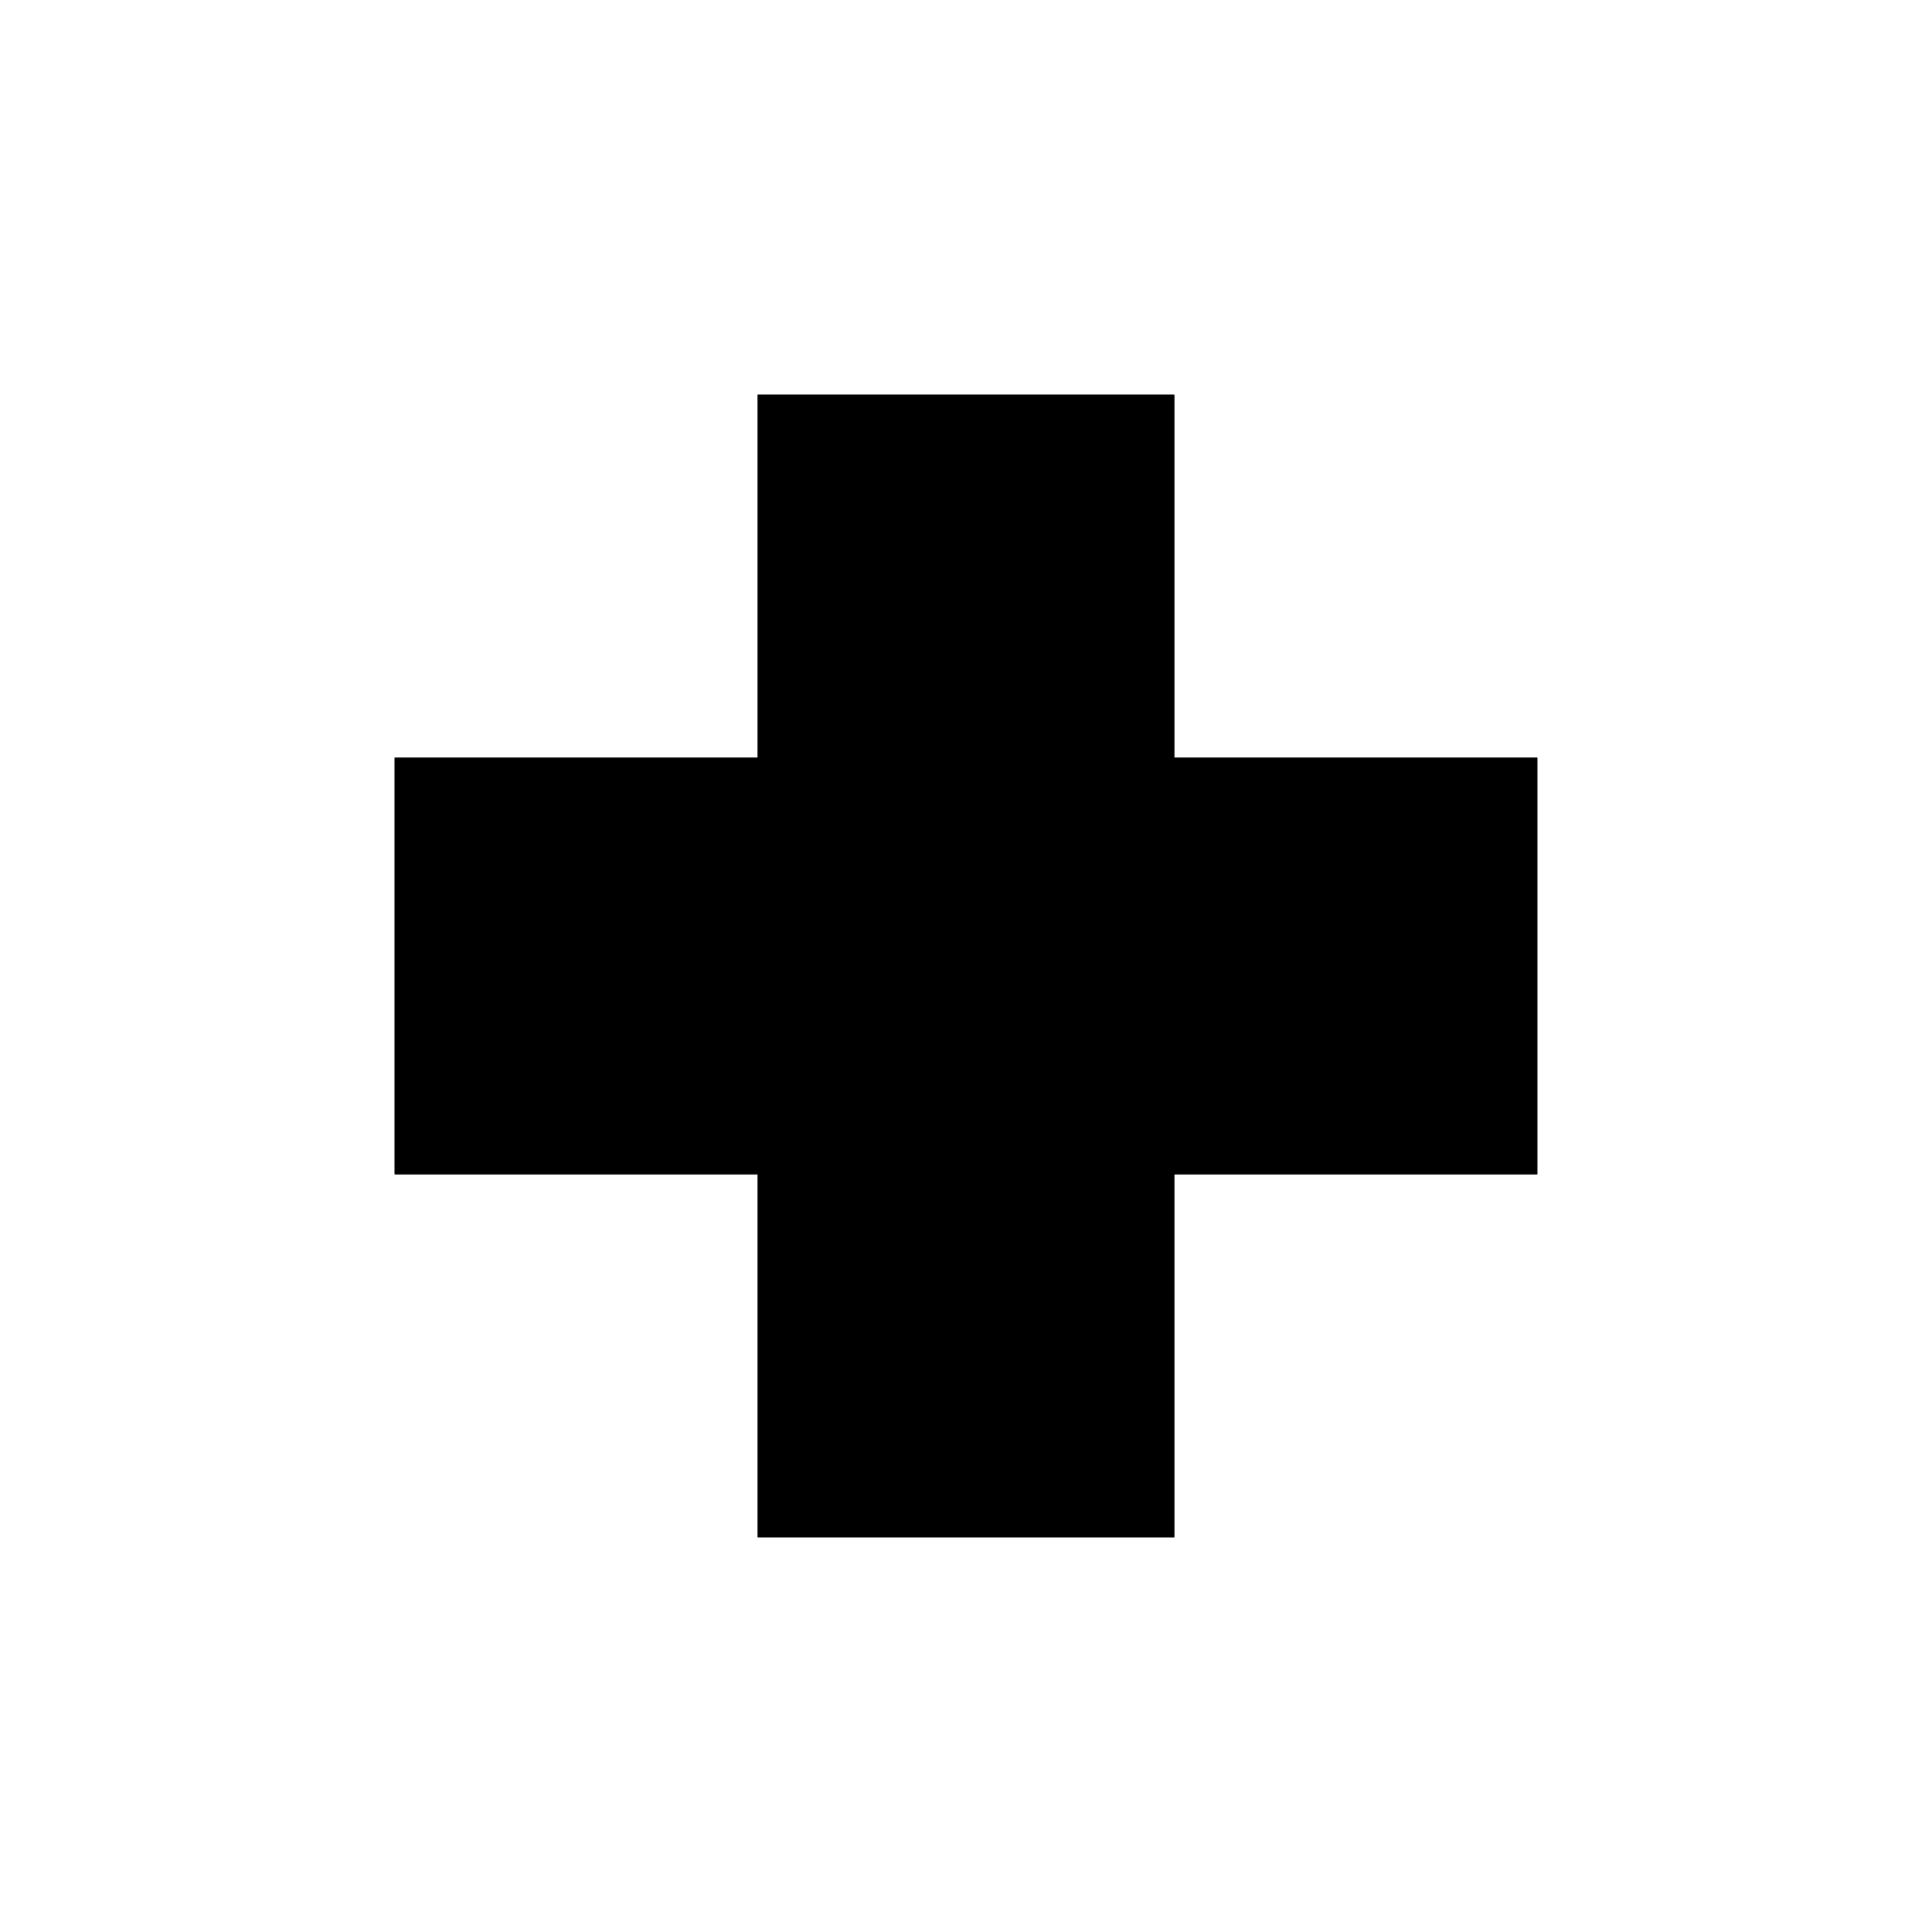
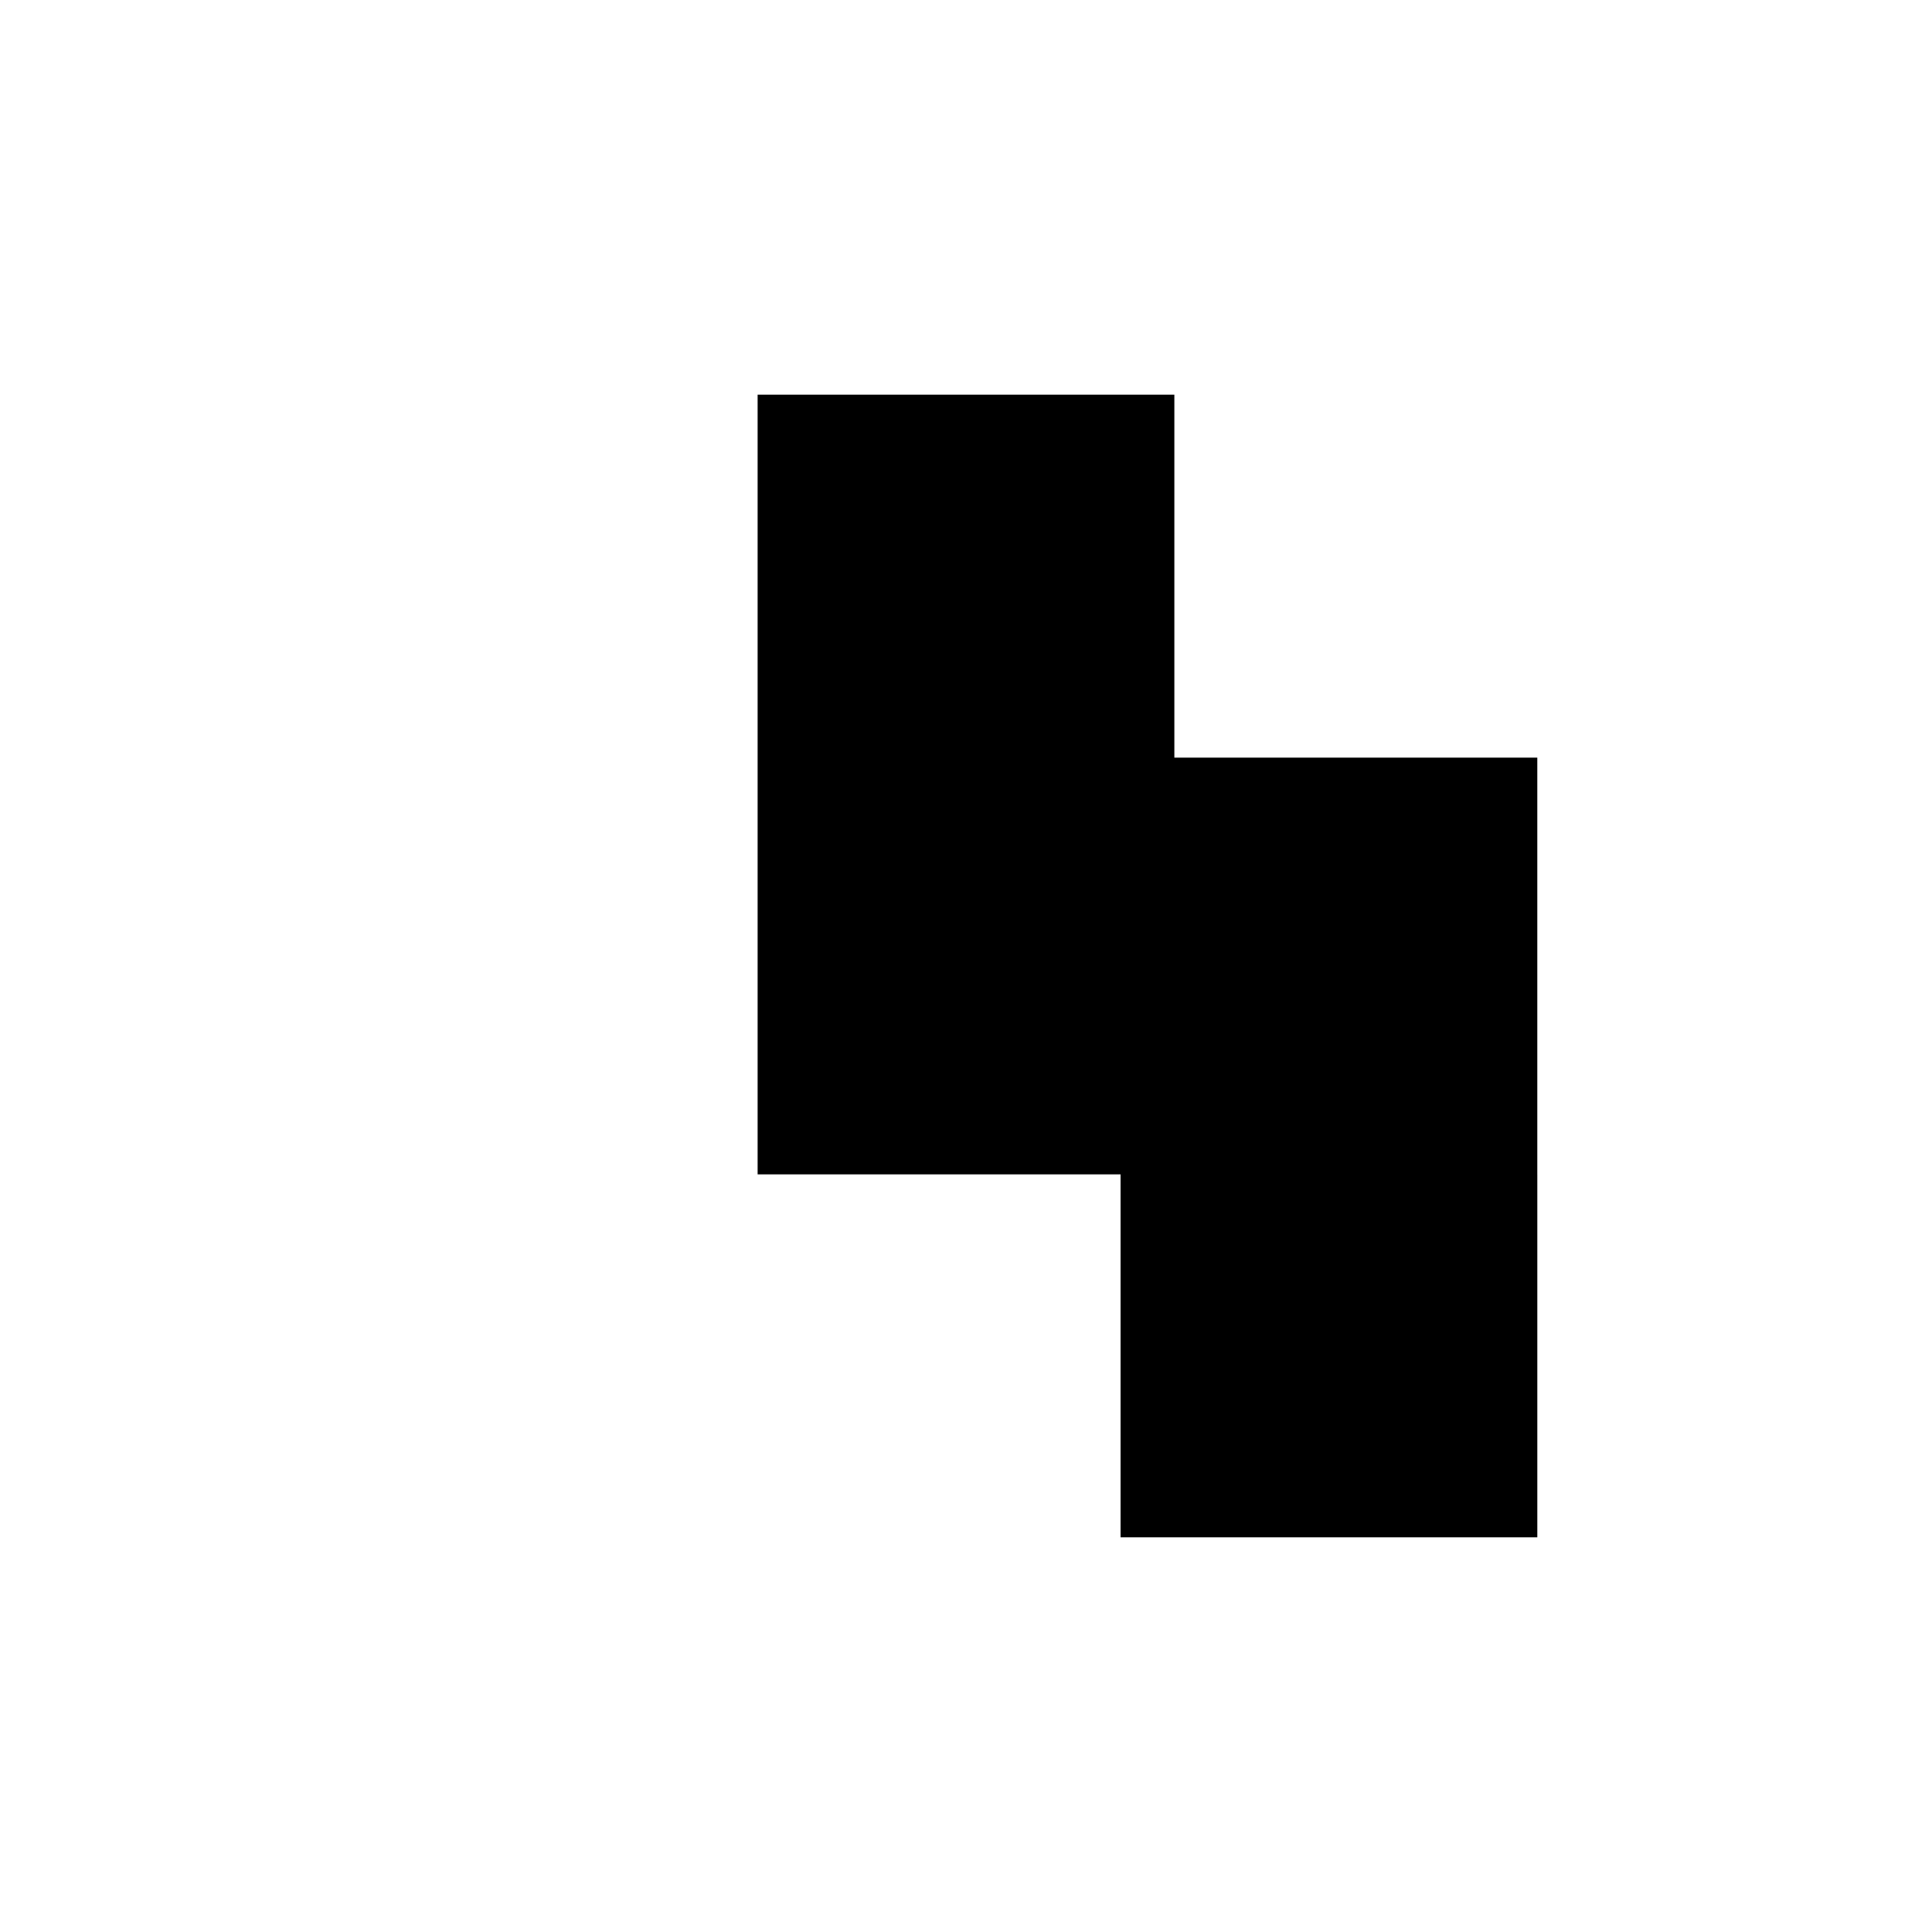
<svg xmlns="http://www.w3.org/2000/svg" fill="#000000" width="800px" height="800px" version="1.1" viewBox="144 144 512 512">
  <g fill-rule="evenodd">
-     <path d="m551.4 455.22v-110.44h-96.184v-96.188h-110.44v96.188h-96.188v110.44h96.188v96.184h110.44v-96.184z" />
-     <path d="m551.4 455.22v-110.44h-96.184v-96.188h-110.44v96.188h-96.188v110.44h96.188v96.184h110.44v-96.184z" />
+     <path d="m551.4 455.22v-110.44h-96.184v-96.188h-110.44v96.188v110.44h96.188v96.184h110.44v-96.184z" />
  </g>
</svg>